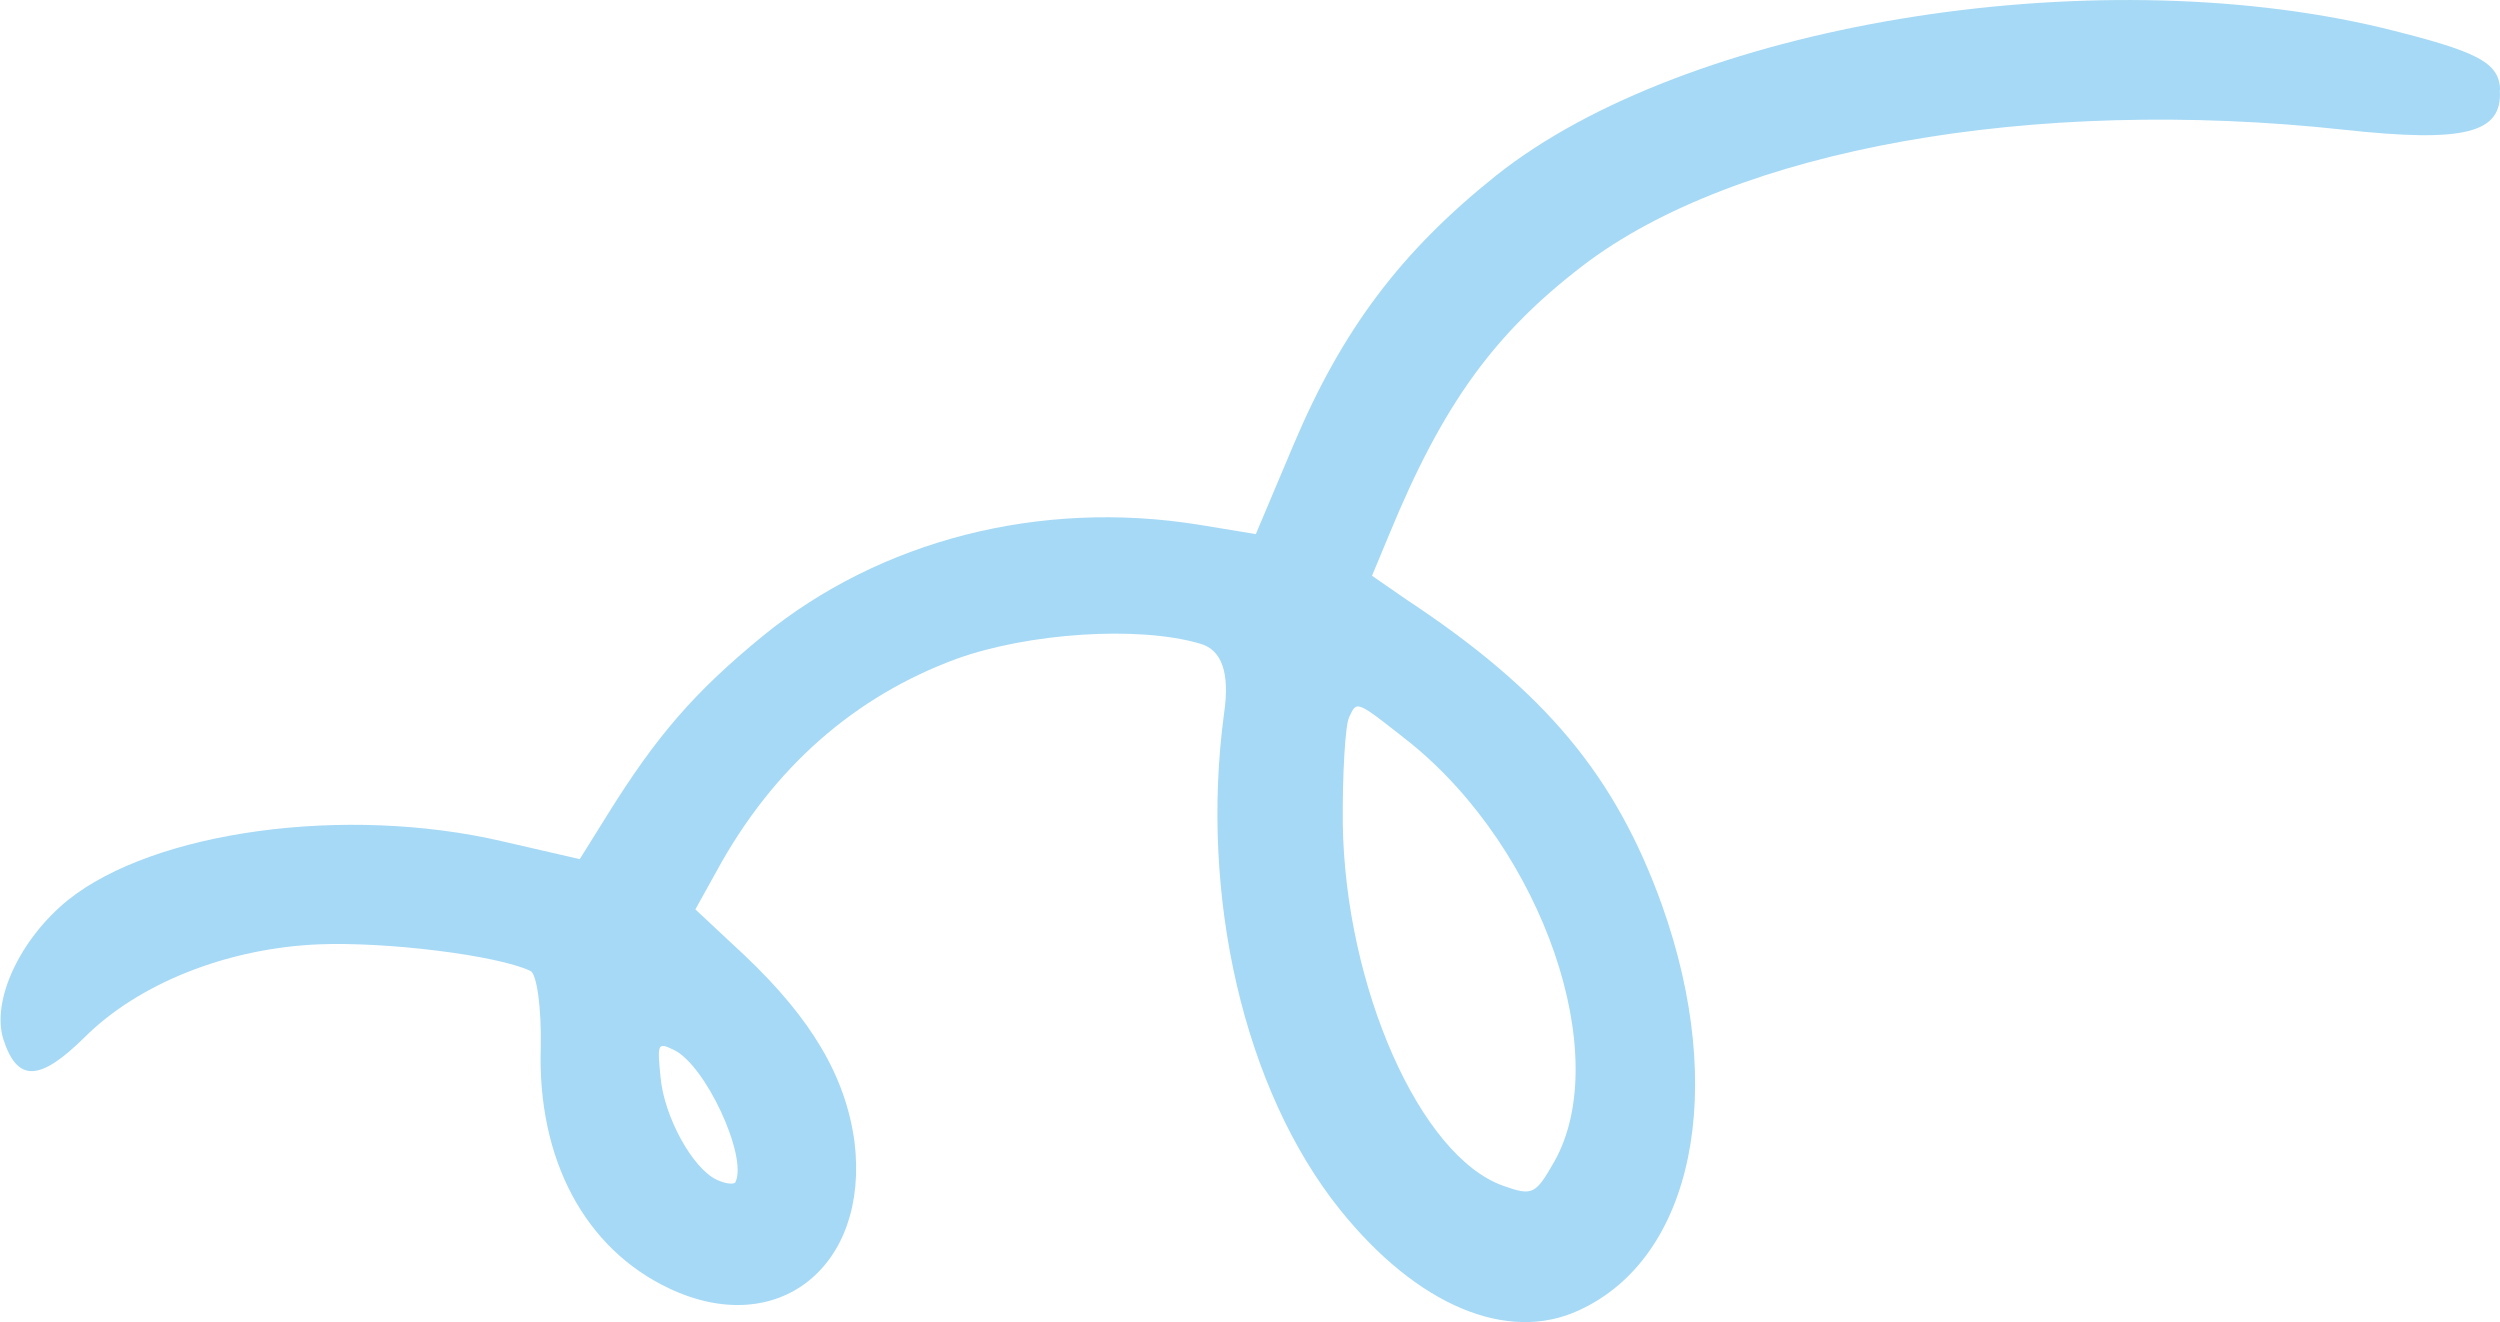
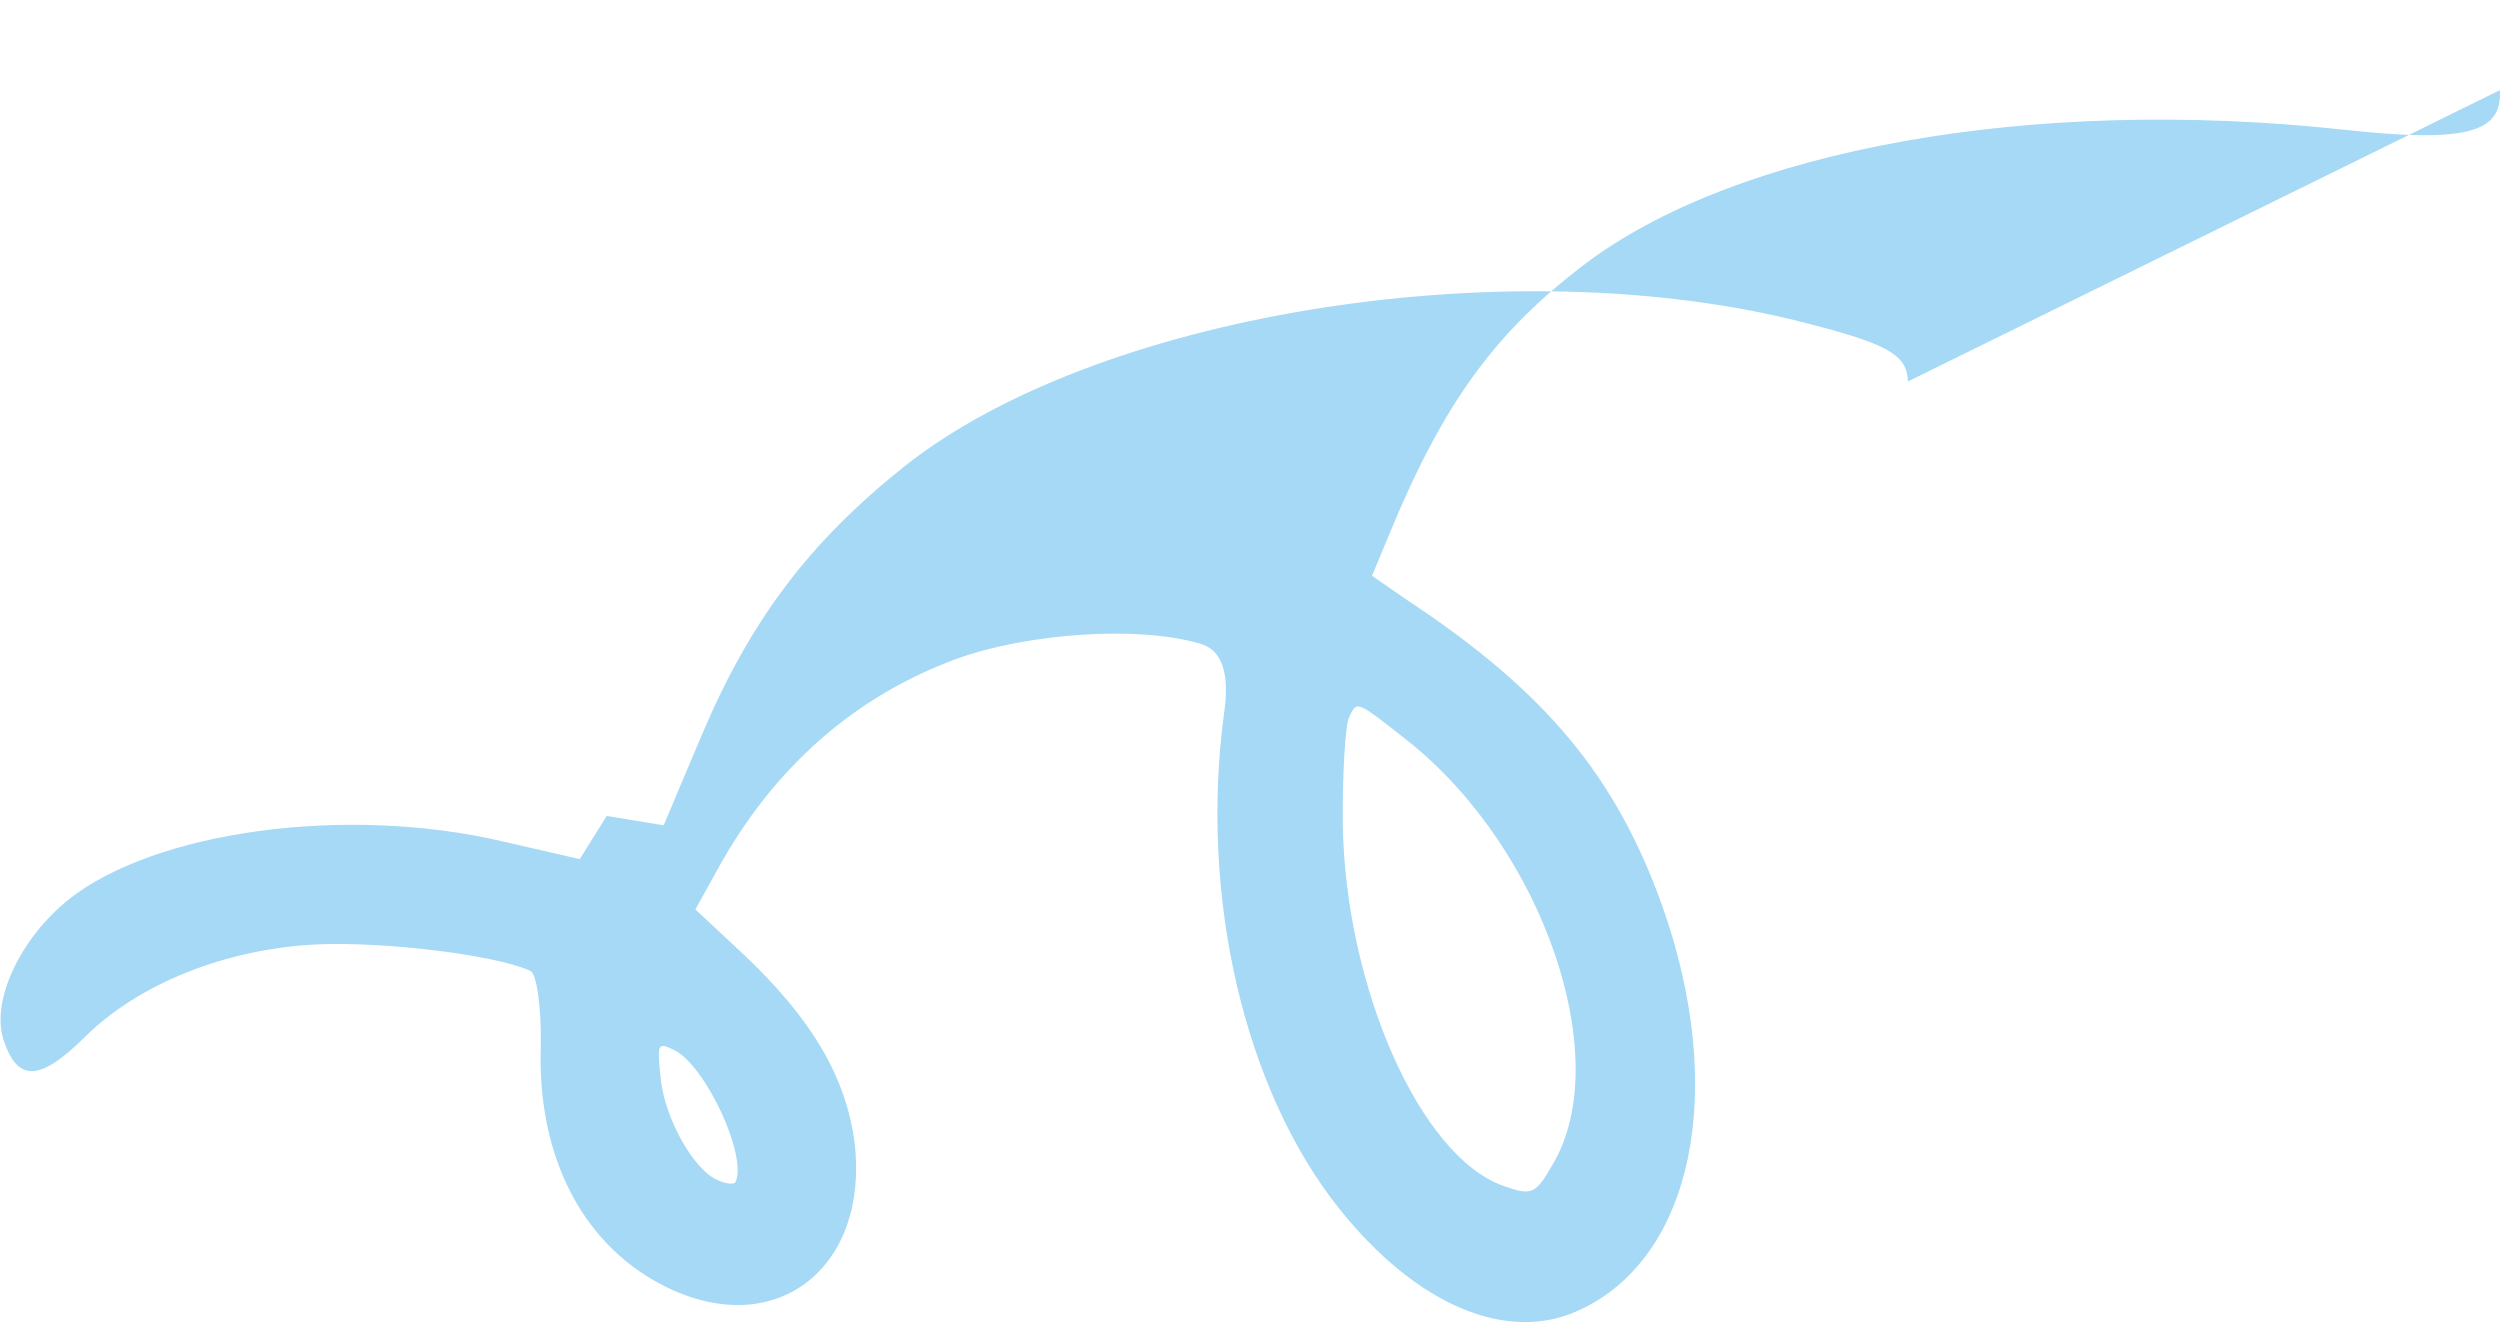
<svg xmlns="http://www.w3.org/2000/svg" id="_レイヤー_2" data-name="レイヤー_2" width="130.83" height="69.19" viewBox="0 0 130.83 69.19">
  <defs>
    <style>
      .cls-1 {
        fill: #a5d9f5;
        fill-rule: evenodd;
      }
    </style>
  </defs>
  <g id="_レイヤー_1-2" data-name="レイヤー_1">
-     <path class="cls-1" d="M130.82,4.72c.15,2.25-1.82,2.76-8.15,2.07-16.32-1.78-31.87,1.01-39.85,7.12-4.59,3.52-7.29,7.19-10.1,14.01l-.92,2.21,1.82,1.26c7.27,4.8,10.93,9.22,13.36,15.99,3.43,9.65,1.64,18.45-4.35,21.19-3.75,1.74-8.48-.26-12.5-5.26-5.03-6.27-7.36-16.43-6.07-25.99q.46-3.17-1.27-3.64c-3.23-.95-8.98-.55-12.71.79-5.34,1.96-9.62,5.69-12.58,11.12l-1.11,2,2.59,2.42c3.49,3.31,5.28,6.33,5.74,9.76.78,6.51-4.01,10.34-9.69,7.66-4.42-2.08-6.92-6.76-6.73-12.64.04-2.05-.21-3.83-.54-3.98-1.74-.82-7.54-1.54-11.11-1.39-4.8.21-9.41,2.06-12.22,4.86-2.36,2.33-3.52,2.36-4.25.12-.65-2.03.87-5.27,3.38-7.3,4.51-3.61,14.52-4.99,22.74-3.07l4.04.93,1.41-2.26c2.62-4.22,4.61-6.5,8.16-9.41,6.15-5.02,14.51-7.17,22.83-5.83l2.98.49,1.98-4.69c2.55-6.03,5.62-10.1,10.59-14.07,9.92-7.9,31.02-11.39,46.34-7.74,5.09,1.25,6.15,1.81,6.21,3.27ZM70.6,37.54c-.2.42-.35,2.93-.33,5.58.13,8.5,4.03,17.4,8.41,18.94,1.52.54,1.68.45,2.66-1.27,3.12-5.53-.59-16.29-7.53-21.91-2.89-2.28-2.79-2.23-3.21-1.34ZM34.57,56.4c.19,2.04,1.67,4.75,2.94,5.34.47.22.91.26.98.12.64-1.36-1.58-6.14-3.23-6.92-.85-.4-.87-.35-.69,1.46Z" />
+     <path class="cls-1" d="M130.82,4.72c.15,2.25-1.82,2.76-8.15,2.07-16.32-1.78-31.87,1.01-39.85,7.12-4.59,3.52-7.29,7.19-10.1,14.01l-.92,2.21,1.82,1.26c7.27,4.8,10.93,9.22,13.36,15.99,3.43,9.65,1.64,18.45-4.35,21.19-3.75,1.74-8.48-.26-12.5-5.26-5.03-6.27-7.36-16.43-6.07-25.99q.46-3.17-1.27-3.64c-3.23-.95-8.98-.55-12.71.79-5.34,1.96-9.62,5.69-12.58,11.12l-1.11,2,2.59,2.42c3.49,3.31,5.28,6.33,5.74,9.76.78,6.51-4.01,10.34-9.69,7.66-4.42-2.08-6.92-6.76-6.73-12.64.04-2.05-.21-3.83-.54-3.98-1.74-.82-7.54-1.54-11.11-1.39-4.8.21-9.41,2.06-12.22,4.86-2.36,2.33-3.52,2.36-4.25.12-.65-2.03.87-5.27,3.38-7.3,4.51-3.61,14.52-4.99,22.74-3.07l4.04.93,1.41-2.26l2.98.49,1.98-4.69c2.55-6.03,5.62-10.1,10.59-14.07,9.92-7.9,31.02-11.39,46.34-7.74,5.09,1.25,6.15,1.81,6.21,3.27ZM70.6,37.54c-.2.42-.35,2.93-.33,5.58.13,8.5,4.03,17.4,8.41,18.94,1.52.54,1.68.45,2.66-1.27,3.12-5.53-.59-16.29-7.53-21.91-2.89-2.28-2.79-2.23-3.21-1.34ZM34.57,56.4c.19,2.04,1.67,4.75,2.94,5.34.47.22.91.26.98.12.64-1.36-1.58-6.14-3.23-6.92-.85-.4-.87-.35-.69,1.46Z" />
  </g>
</svg>